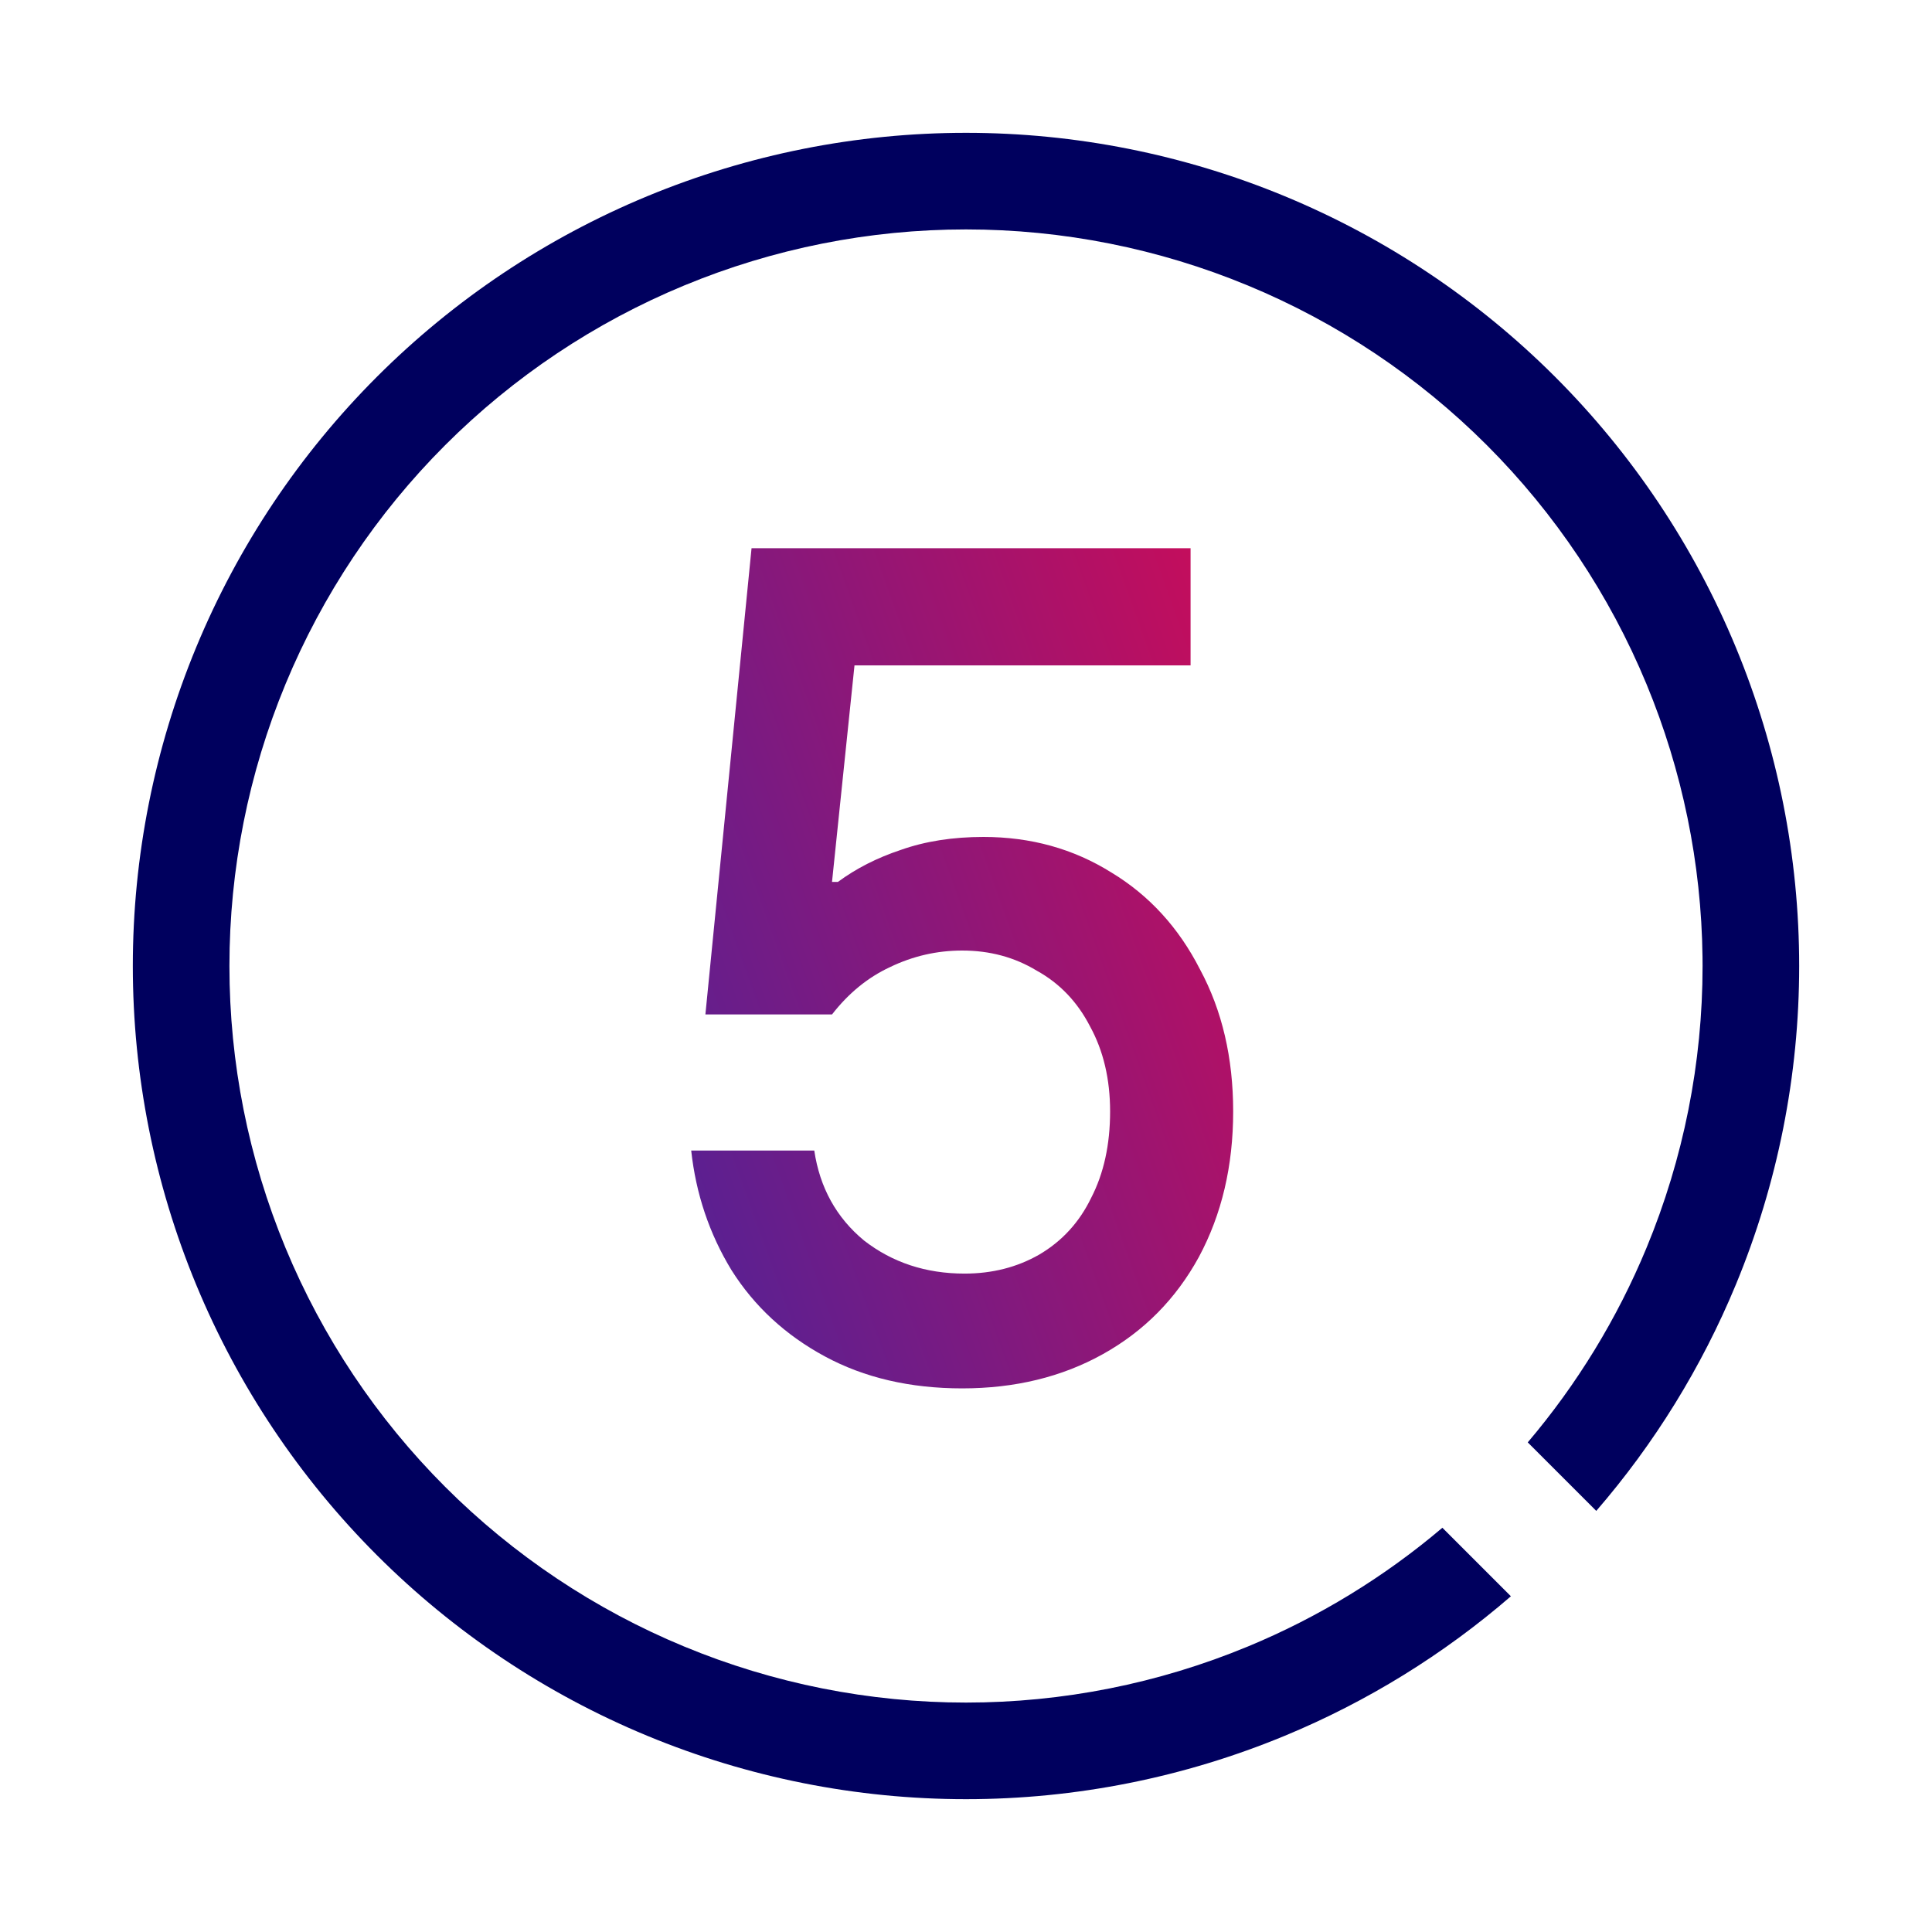
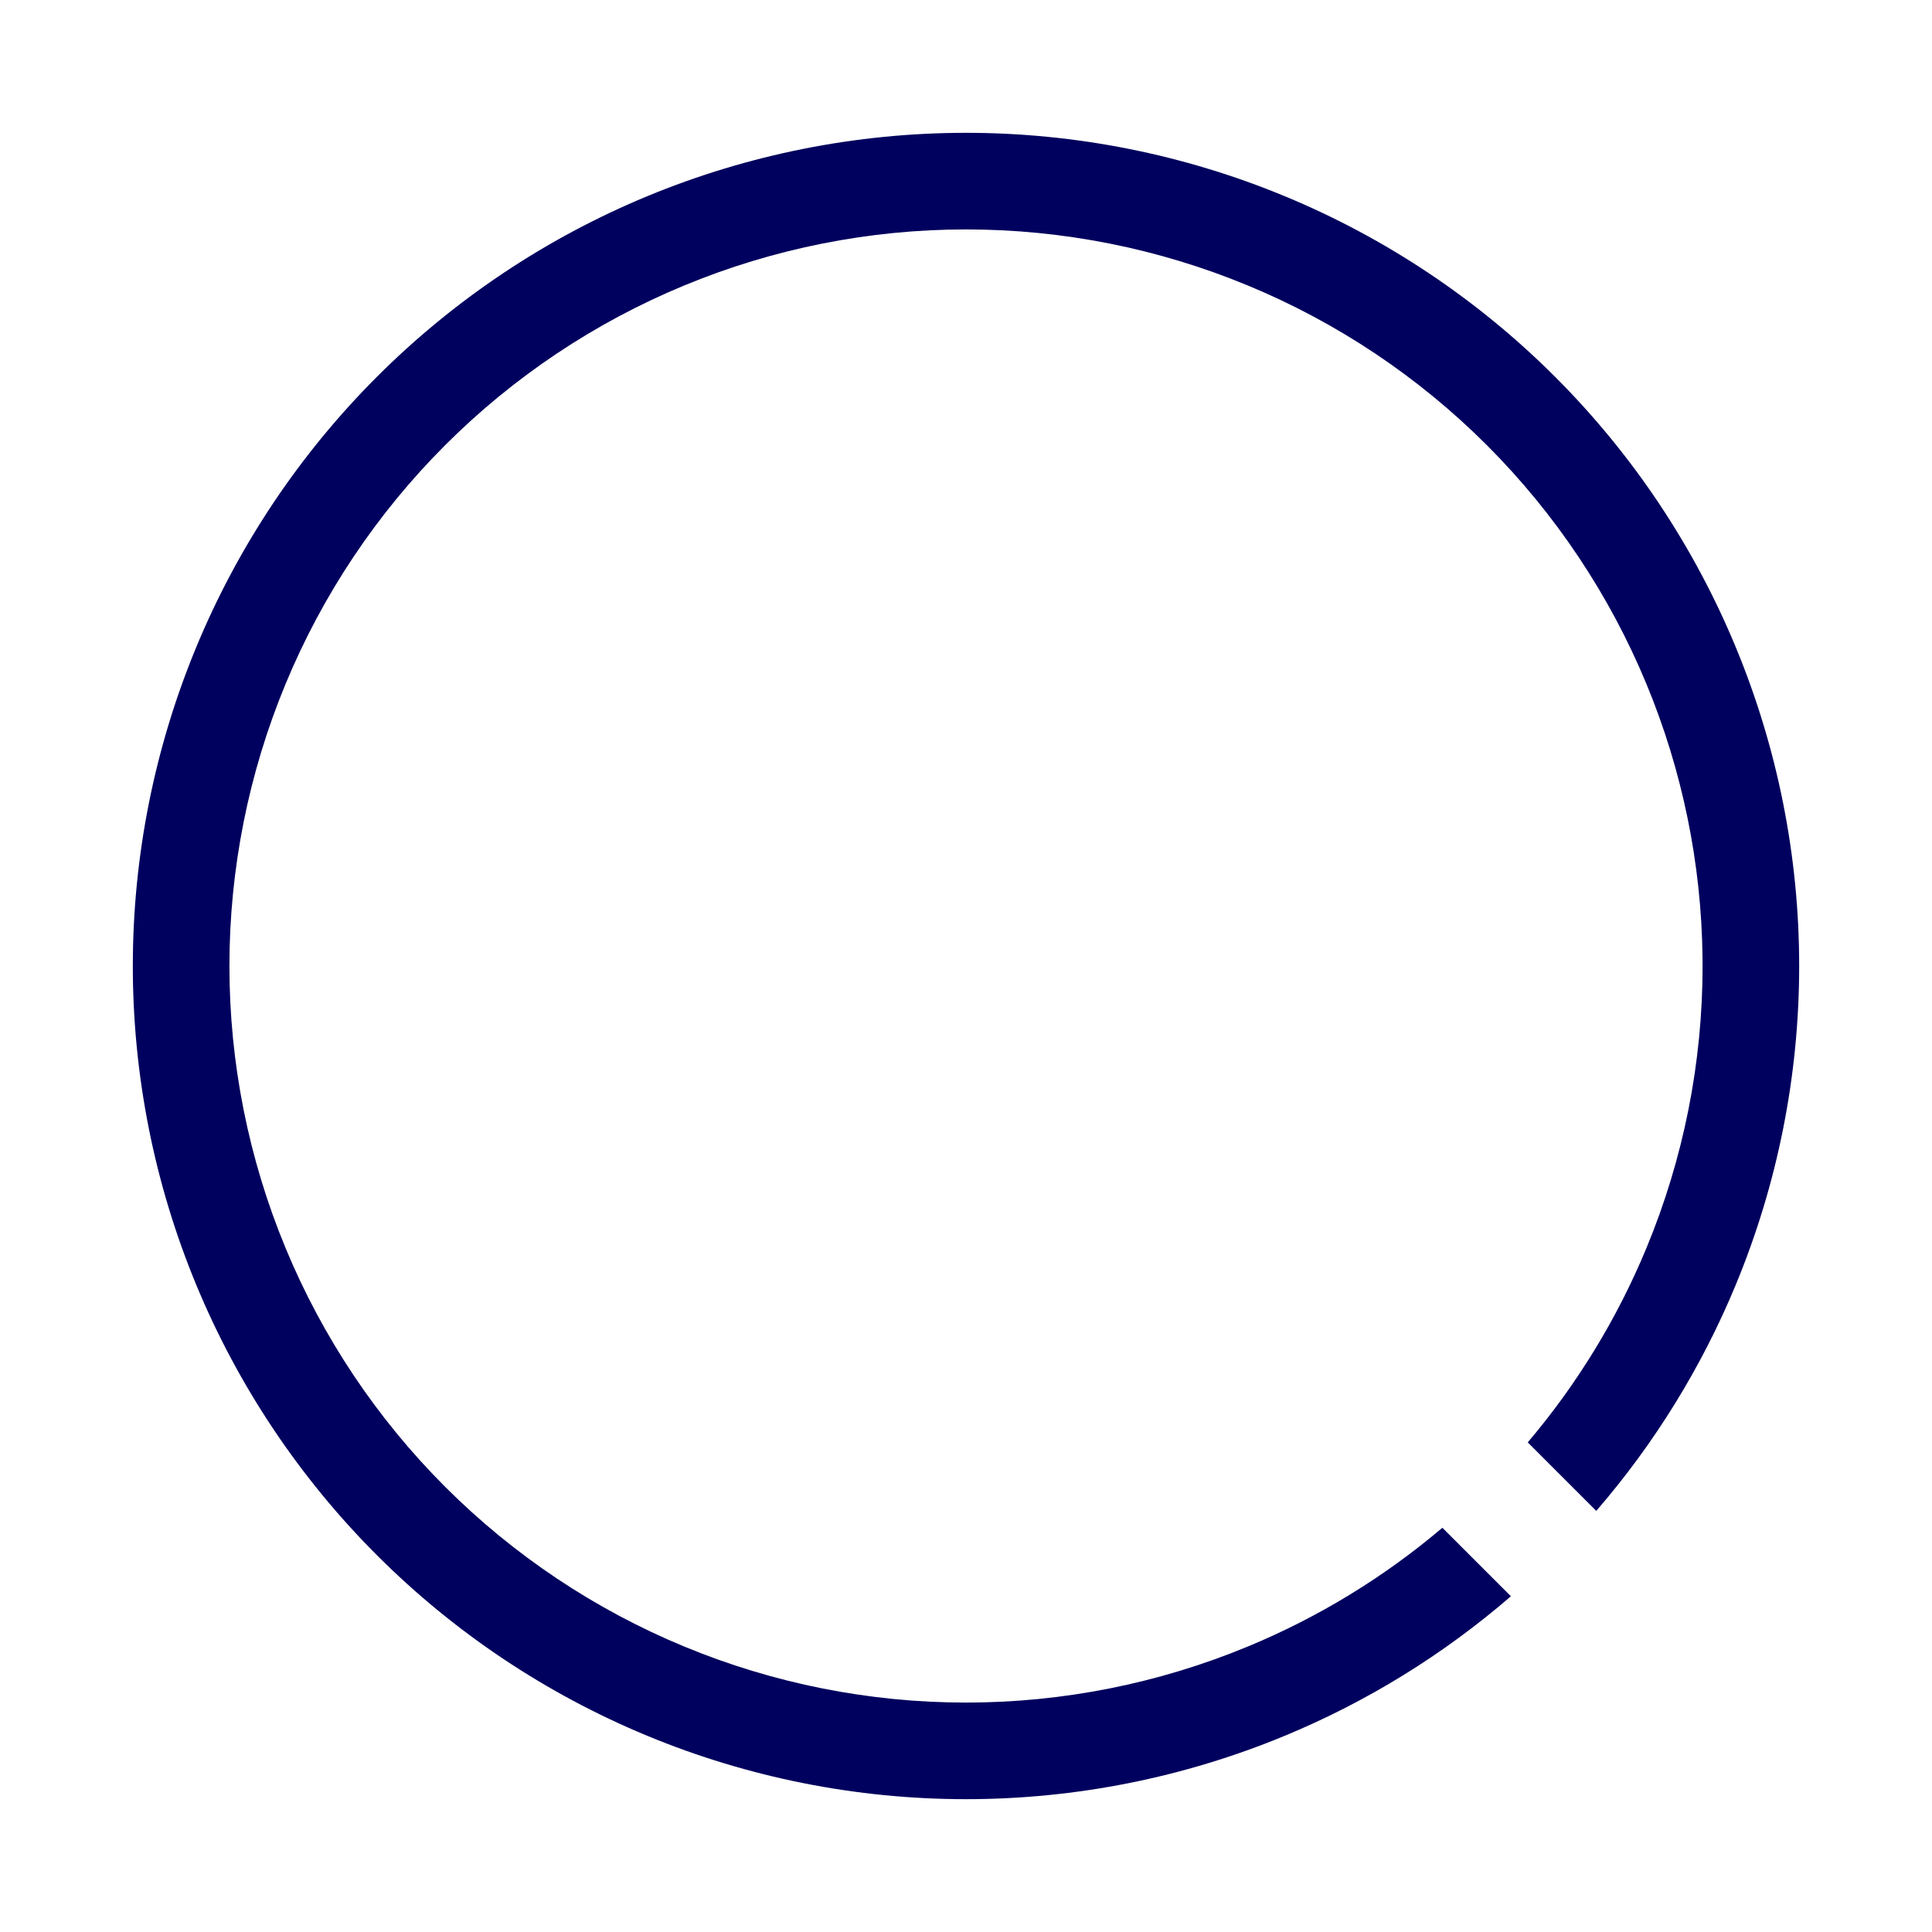
<svg xmlns="http://www.w3.org/2000/svg" width="160" height="160" viewBox="0 0 160 160" fill="none">
-   <rect width="160" height="160" fill="white" />
  <path d="M80 11C89.061 11 98.034 12.784 106.405 16.252C114.777 19.72 122.383 24.803 128.79 31.21C135.197 37.617 140.28 45.223 143.748 53.595C147.216 61.966 149 70.939 149 80C149 89.061 147.216 98.034 143.748 106.405C140.92 113.233 137.016 119.551 132.196 125.126L126.522 119.452C130.609 114.633 133.931 109.2 136.356 103.344C139.422 95.943 141 88.011 141 80L140.995 79.249C140.9 71.494 139.326 63.826 136.356 56.656C133.291 49.255 128.798 42.531 123.134 36.866C117.469 31.202 110.745 26.709 103.344 23.644C95.943 20.578 88.011 19 80 19C71.989 19 64.057 20.578 56.656 23.644C49.255 26.709 42.531 31.202 36.866 36.866C31.202 42.531 26.709 49.255 23.644 56.656C20.578 64.057 19 71.989 19 80C19 88.011 20.578 95.943 23.644 103.344C26.709 110.745 31.202 117.469 36.866 123.134C42.531 128.798 49.255 133.291 56.656 136.356C64.057 139.422 71.989 141 80 141C88.011 141 95.943 139.422 103.344 136.356C109.2 133.931 114.633 130.609 119.452 126.522L125.126 132.196C119.551 137.016 113.233 140.92 106.405 143.748C98.034 147.216 89.061 149 80 149C70.939 149 61.966 147.216 53.595 143.748C45.223 140.28 37.617 135.197 31.21 128.79C24.803 122.383 19.72 114.777 16.252 106.405C12.784 98.034 11 89.061 11 80C11 70.939 12.784 61.966 16.252 53.595C19.72 45.223 24.803 37.617 31.21 31.21C37.617 24.803 45.223 19.72 53.595 16.252C61.966 12.784 70.939 11 80 11Z" fill="#00005E" />
-   <path d="M79.684 114.98C75.372 114.98 71.583 114.098 68.316 112.334C65.049 110.57 62.469 108.185 60.574 105.18C58.745 102.175 57.634 98.875 57.242 95.282H67.434C67.891 98.353 69.263 100.835 71.55 102.73C73.902 104.559 76.679 105.474 79.88 105.474C82.167 105.474 84.225 104.951 86.054 103.906C87.949 102.795 89.386 101.227 90.366 99.202C91.411 97.177 91.934 94.792 91.934 92.048C91.934 89.369 91.379 87.017 90.268 84.992C89.223 82.967 87.753 81.431 85.858 80.386C84.029 79.275 81.971 78.72 79.684 78.72C77.593 78.72 75.601 79.177 73.706 80.092C71.877 80.941 70.276 82.248 68.904 84.012H58.418L62.24 45.4H98.598V55.102H70.766L68.904 73.036H69.394C70.897 71.925 72.628 71.043 74.588 70.39C76.613 69.671 78.9 69.312 81.448 69.312C85.368 69.312 88.896 70.292 92.032 72.252C95.168 74.147 97.618 76.825 99.382 80.288C101.211 83.685 102.126 87.605 102.126 92.048C102.126 96.556 101.179 100.574 99.284 104.102C97.389 107.565 94.743 110.243 91.346 112.138C87.949 114.033 84.061 114.98 79.684 114.98Z" fill="url(#paint0_linear_1970_656)" />
  <defs>
    <linearGradient id="paint0_linear_1970_656" x1="55.878" y1="142" x2="143.573" y2="110.432" gradientUnits="userSpaceOnUse">
      <stop stop-color="#3E25A0" />
      <stop offset="1" stop-color="#E8074A" />
    </linearGradient>
  </defs>
</svg>